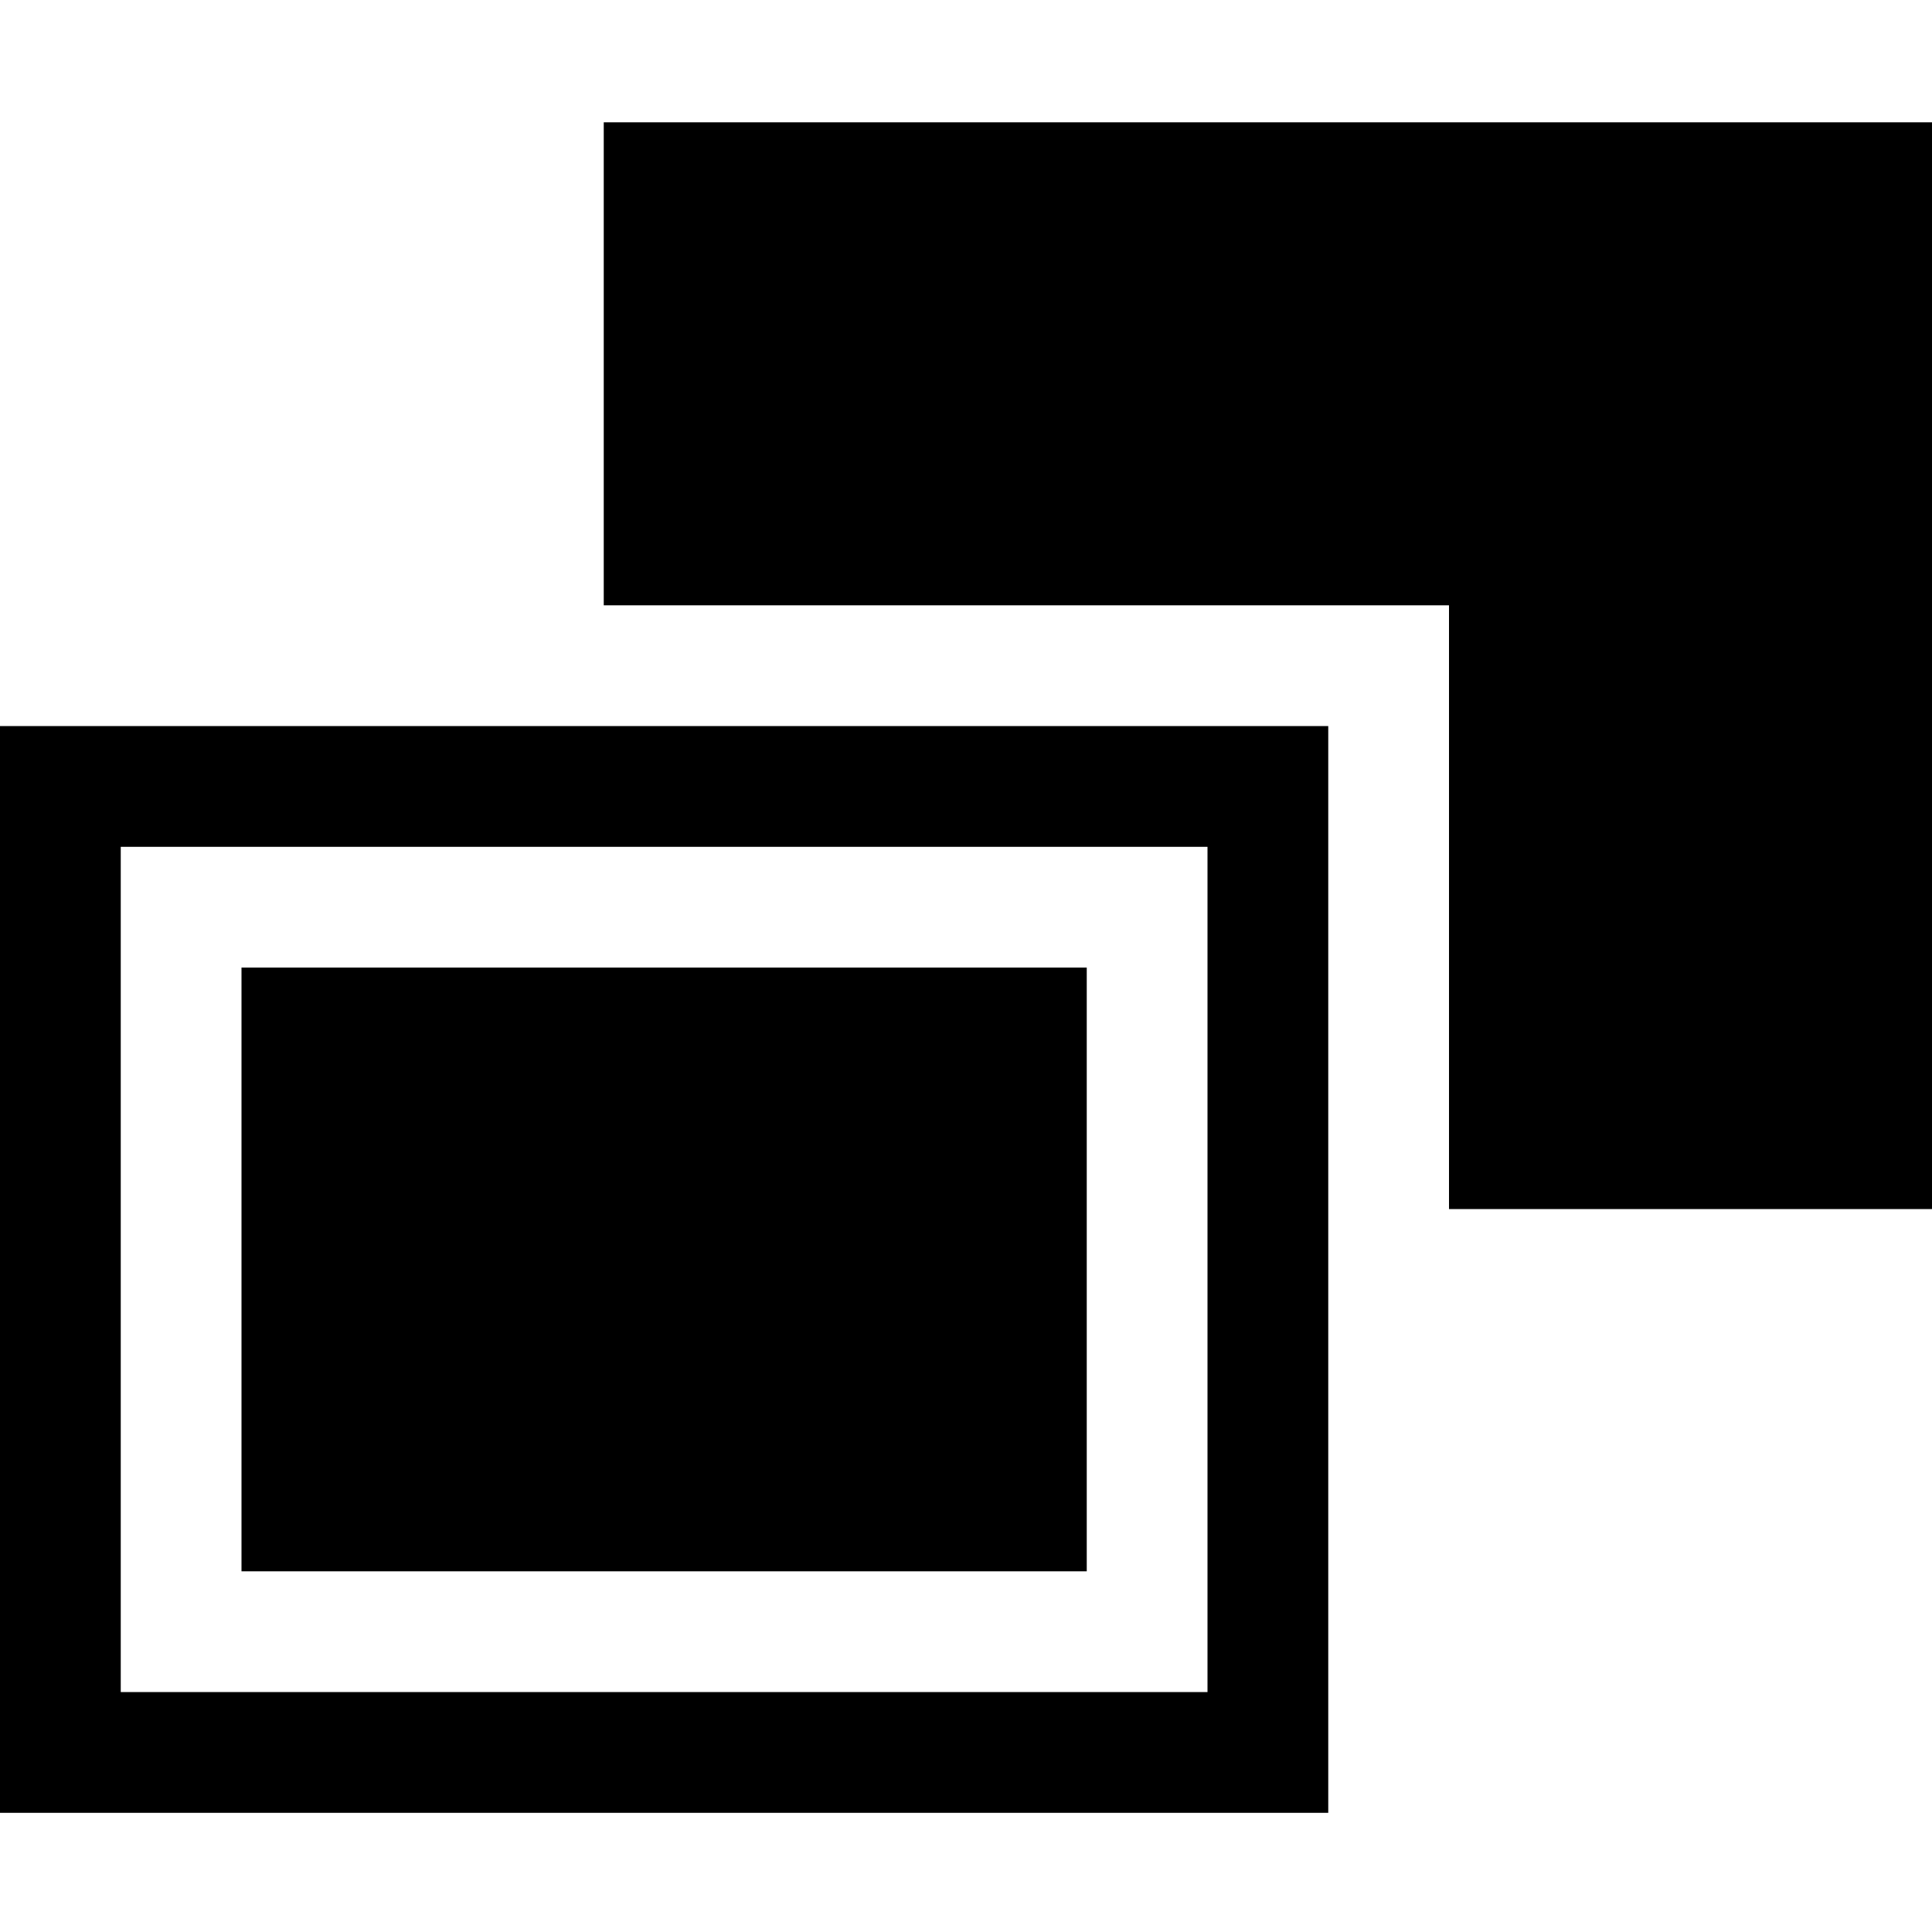
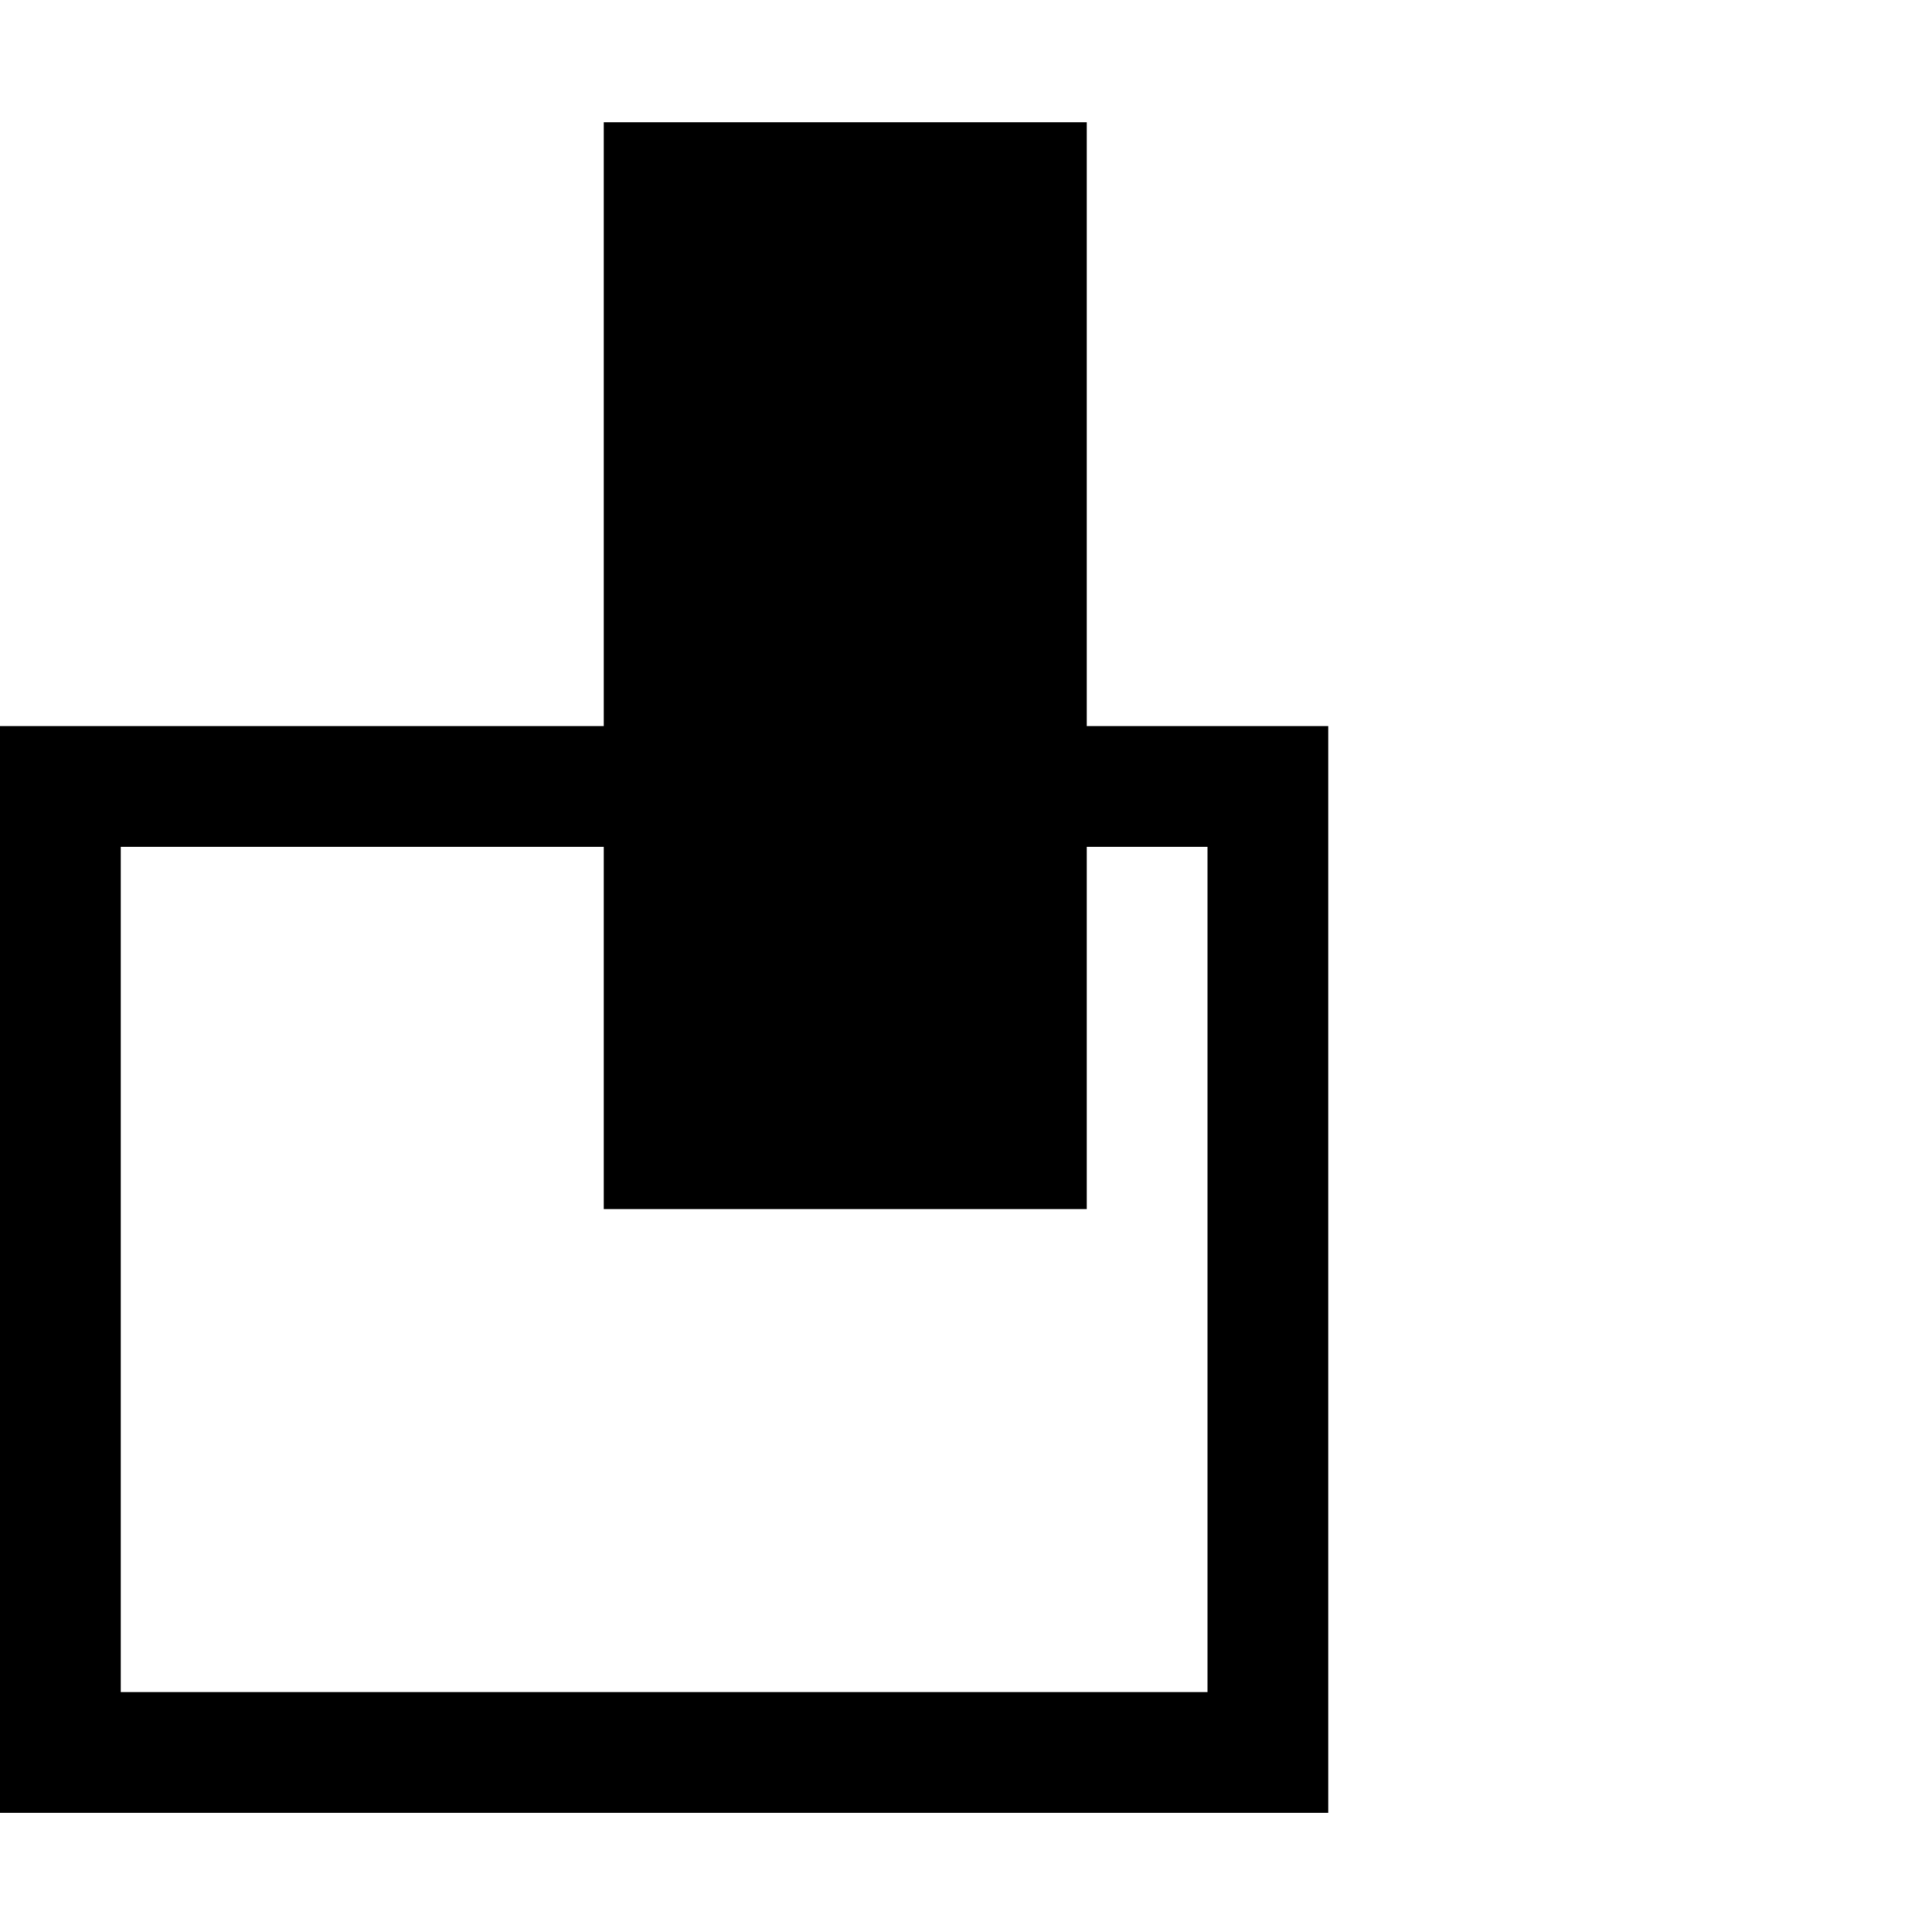
<svg xmlns="http://www.w3.org/2000/svg" xmlns:ns1="http://www.inkscape.org/namespaces/inkscape" xmlns:ns2="http://sodipodi.sourceforge.net/DTD/sodipodi-0.dtd" ns1:version="1.0beta2 (7cf281c, 2019-12-21)" ns2:docname="spray-mode-clone-symbolic.svg" viewBox="0 0 16 16" height="16" width="16" id="svg1" version="1.1">
  <defs id="defs15981" />
  <style id="s0">
.success { fill:#009909; }
.warning { fill:#FF1990; }
.error { fill:#00AAFF; }
</style>
  <style id="s2">
@import '../../highlights.css';
</style>
  <ns2:namedview ns1:document-rotation="0" ns1:current-layer="svg1" ns1:window-maximized="1" ns1:window-y="-6" ns1:window-x="65" ns1:window-height="890" ns1:window-width="1296" ns1:cy="8" ns1:cx="8" ns1:zoom="41.125" showgrid="true" id="namedview" guidetolerance="10" gridtolerance="10" objecttolerance="10">
    <ns1:grid id="grid" type="xygrid" />
  </ns2:namedview>
  <g ns1:label="00198" id="spray-mode-clone" transform="matrix(1,0,0,1,-378,-1022.349)">
-     <path style="opacity:0;fill:none" d="m 378,1022.362 h 16 v 16 h -16 z" id="rect16463" ns1:connector-curvature="0" />
    <path ns1:connector-curvature="0" style="opacity:1" d="m 378,1028.362 v 9 h 11 v -9 z m 1,1 h 9 v 7 h -9 z" id="path16465" />
-     <path style="opacity:1" d="m 383,1023.362 v 4 h 7 v 5 h 4 v -9 z" id="path16467" ns1:connector-curvature="0" />
-     <path transform="translate(0,512.362)" style="opacity:1" d="m 380,518 h 7 v 5 h -7 z" id="rect16480" ns1:connector-curvature="0" />
+     <path style="opacity:1" d="m 383,1023.362 v 4 v 5 h 4 v -9 z" id="path16467" ns1:connector-curvature="0" />
  </g>
</svg>